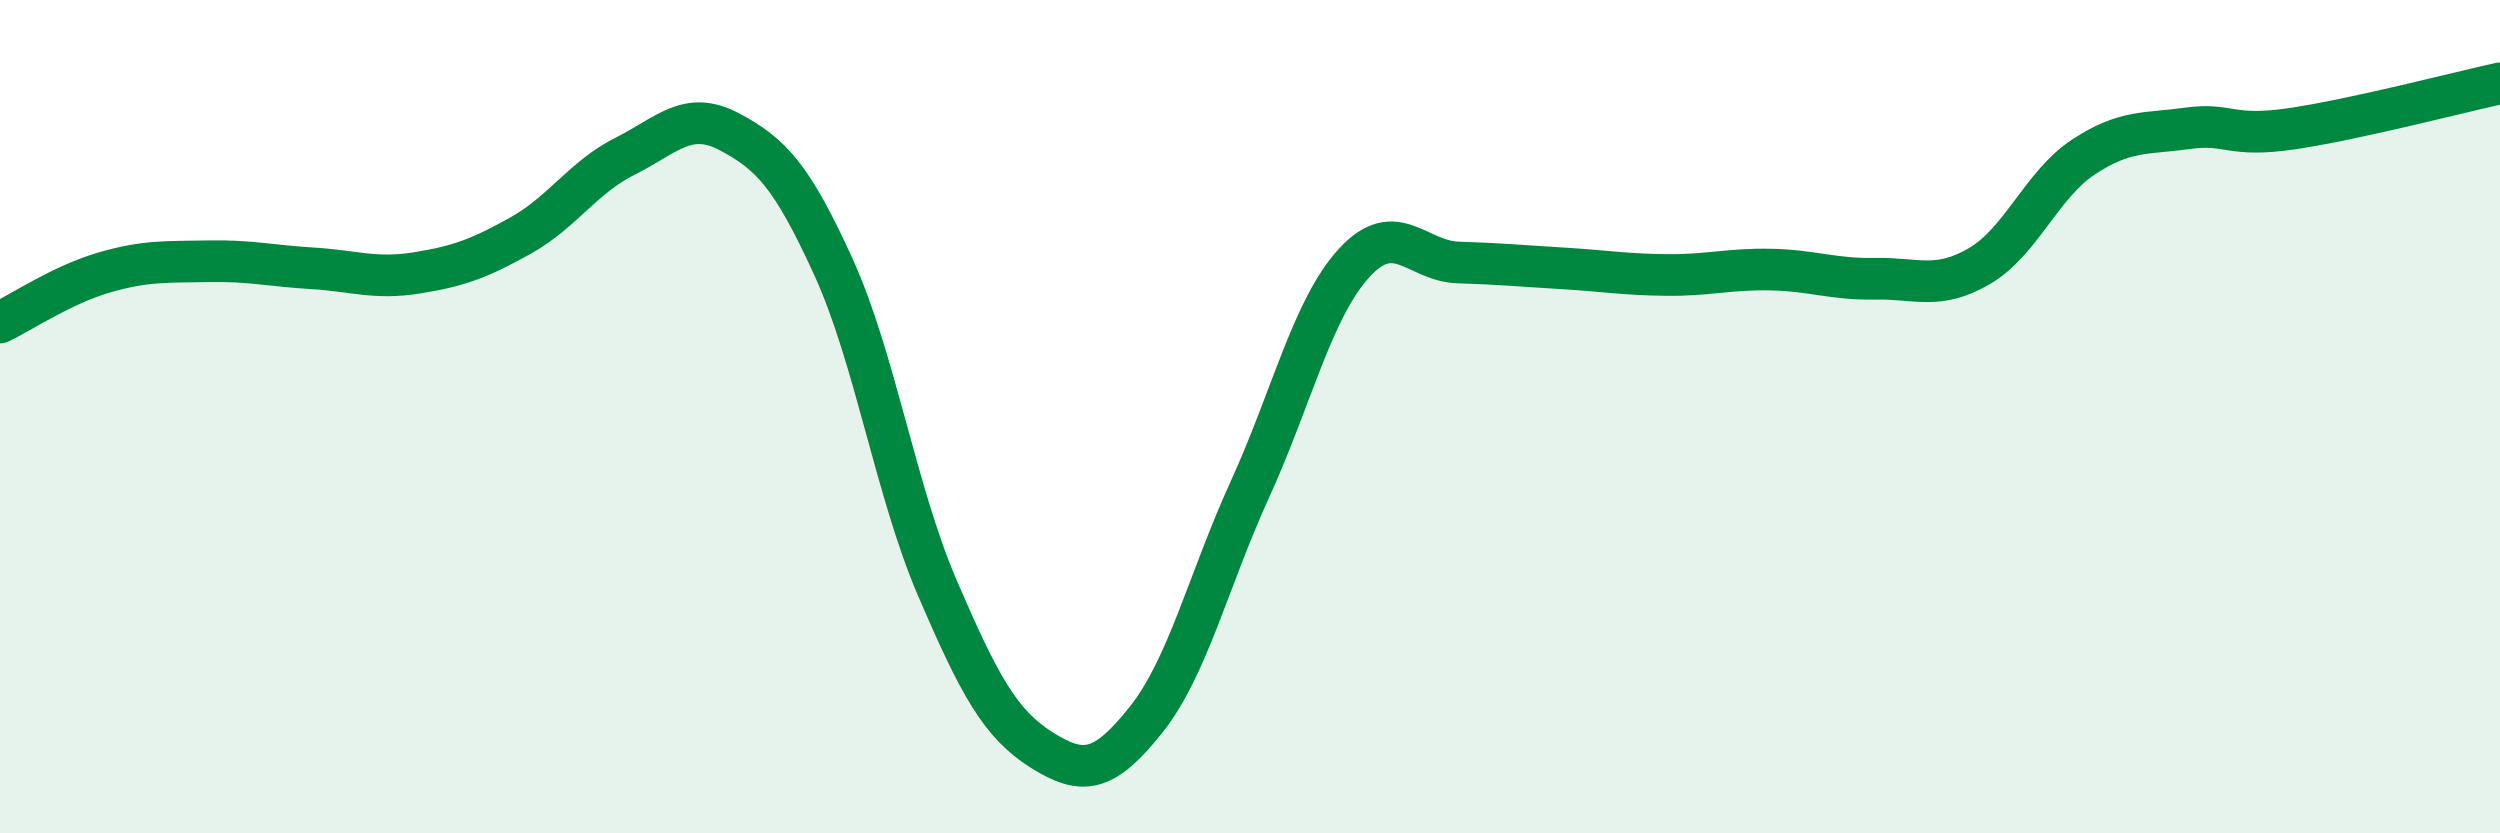
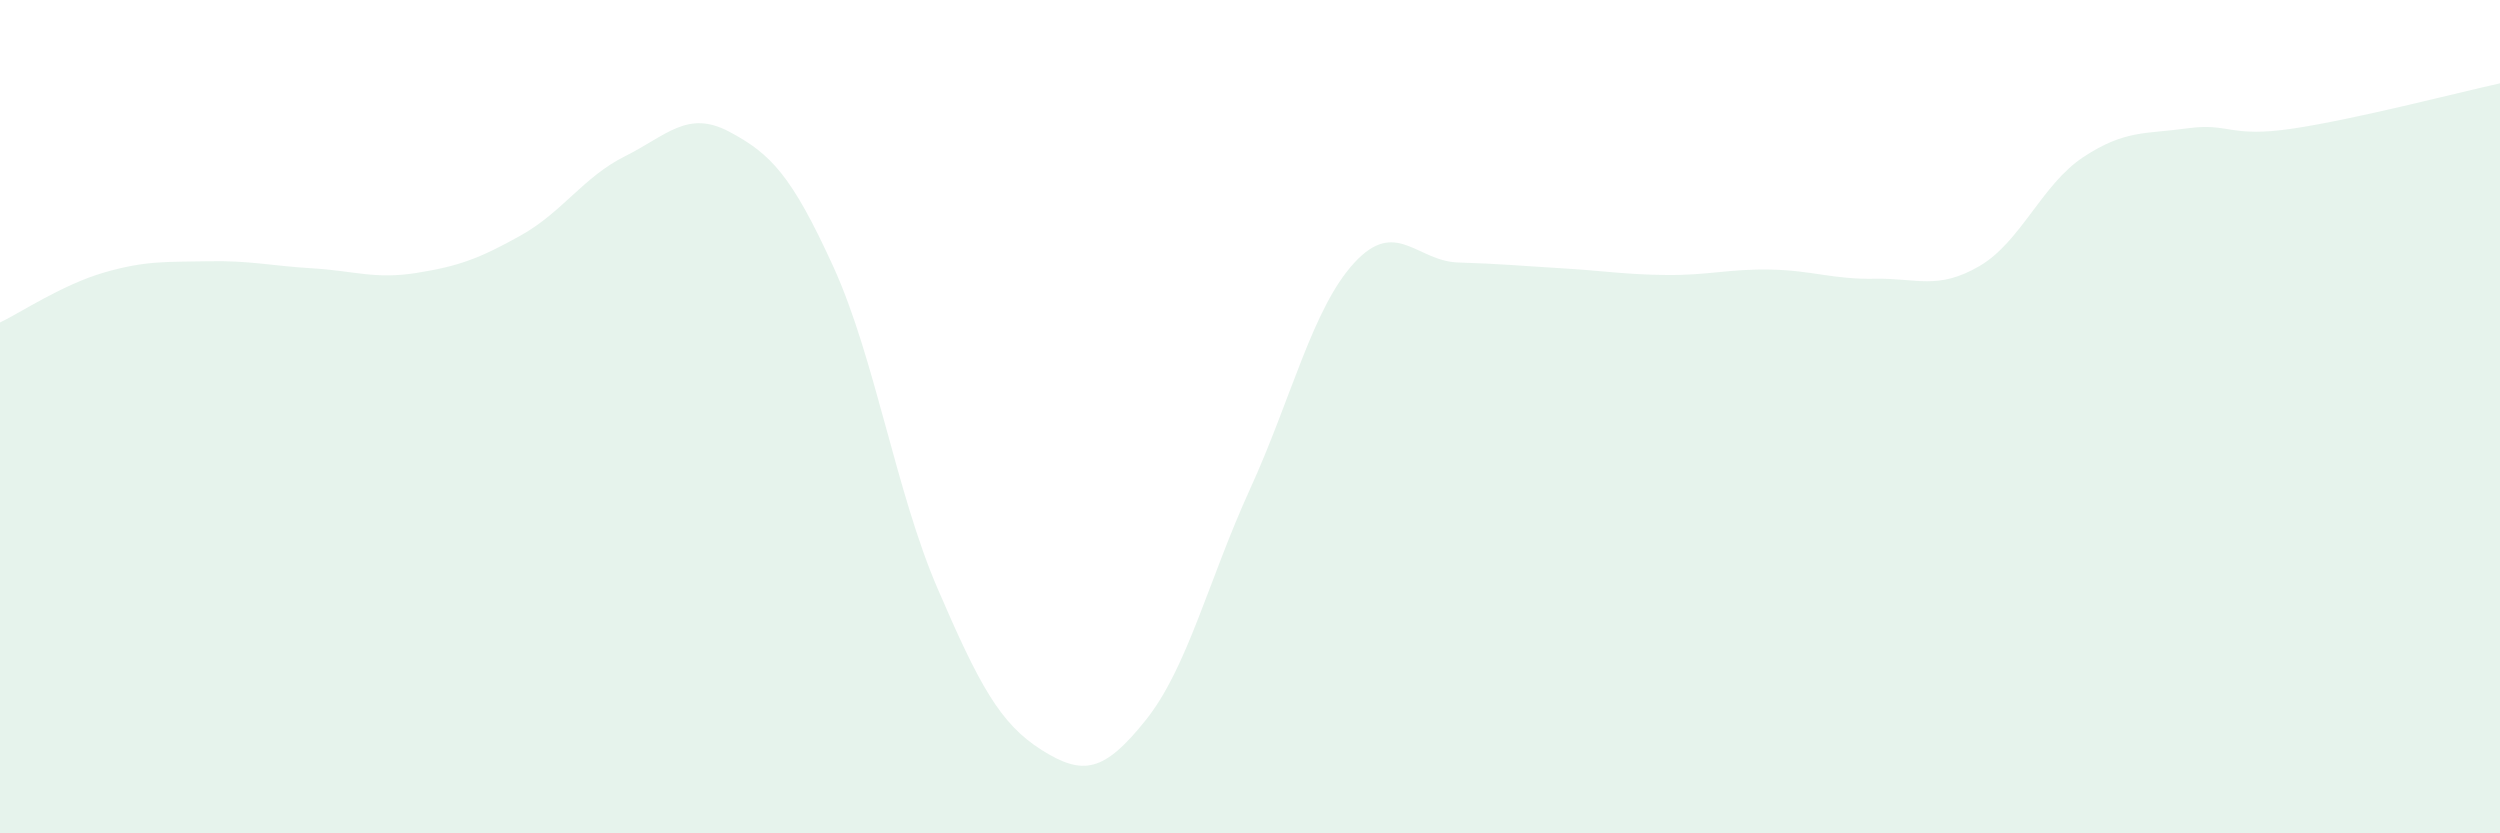
<svg xmlns="http://www.w3.org/2000/svg" width="60" height="20" viewBox="0 0 60 20">
  <path d="M 0,7.74 C 0.5,7.5 1.5,6.83 2.5,6.54 C 3.5,6.25 4,6.29 5,6.27 C 6,6.25 6.5,6.38 7.5,6.44 C 8.5,6.5 9,6.71 10,6.55 C 11,6.39 11.5,6.21 12.5,5.65 C 13.5,5.09 14,4.25 15,3.75 C 16,3.25 16.5,2.63 17.5,3.16 C 18.5,3.69 19,4.21 20,6.4 C 21,8.59 21.5,11.8 22.5,14.12 C 23.5,16.44 24,17.37 25,18 C 26,18.63 26.5,18.53 27.5,17.28 C 28.5,16.03 29,13.93 30,11.74 C 31,9.55 31.5,7.4 32.5,6.31 C 33.5,5.22 34,6.27 35,6.3 C 36,6.33 36.5,6.38 37.5,6.44 C 38.5,6.5 39,6.59 40,6.6 C 41,6.61 41.5,6.45 42.5,6.47 C 43.5,6.49 44,6.71 45,6.69 C 46,6.67 46.5,6.97 47.5,6.39 C 48.5,5.81 49,4.43 50,3.77 C 51,3.11 51.5,3.22 52.5,3.08 C 53.5,2.94 53.5,3.31 55,3.09 C 56.5,2.87 59,2.22 60,2L60 20L0 20Z" fill="#008740" opacity="0.1" stroke-linecap="round" stroke-linejoin="round" />
-   <path d="M 0,7.74 C 0.5,7.5 1.5,6.83 2.5,6.54 C 3.5,6.25 4,6.29 5,6.27 C 6,6.25 6.5,6.38 7.5,6.44 C 8.5,6.5 9,6.71 10,6.55 C 11,6.39 11.5,6.21 12.5,5.65 C 13.5,5.09 14,4.25 15,3.75 C 16,3.25 16.5,2.63 17.5,3.16 C 18.5,3.69 19,4.21 20,6.4 C 21,8.59 21.5,11.8 22.5,14.12 C 23.5,16.44 24,17.37 25,18 C 26,18.63 26.5,18.53 27.5,17.28 C 28.5,16.03 29,13.93 30,11.74 C 31,9.55 31.5,7.4 32.5,6.31 C 33.5,5.22 34,6.27 35,6.3 C 36,6.33 36.5,6.38 37.5,6.44 C 38.5,6.5 39,6.59 40,6.6 C 41,6.61 41.5,6.45 42.5,6.47 C 43.5,6.49 44,6.71 45,6.69 C 46,6.67 46.5,6.97 47.5,6.39 C 48.5,5.81 49,4.43 50,3.77 C 51,3.11 51.5,3.22 52.5,3.08 C 53.5,2.94 53.5,3.31 55,3.09 C 56.5,2.87 59,2.22 60,2" stroke="#008740" stroke-width="1" fill="none" stroke-linecap="round" stroke-linejoin="round" />
</svg>